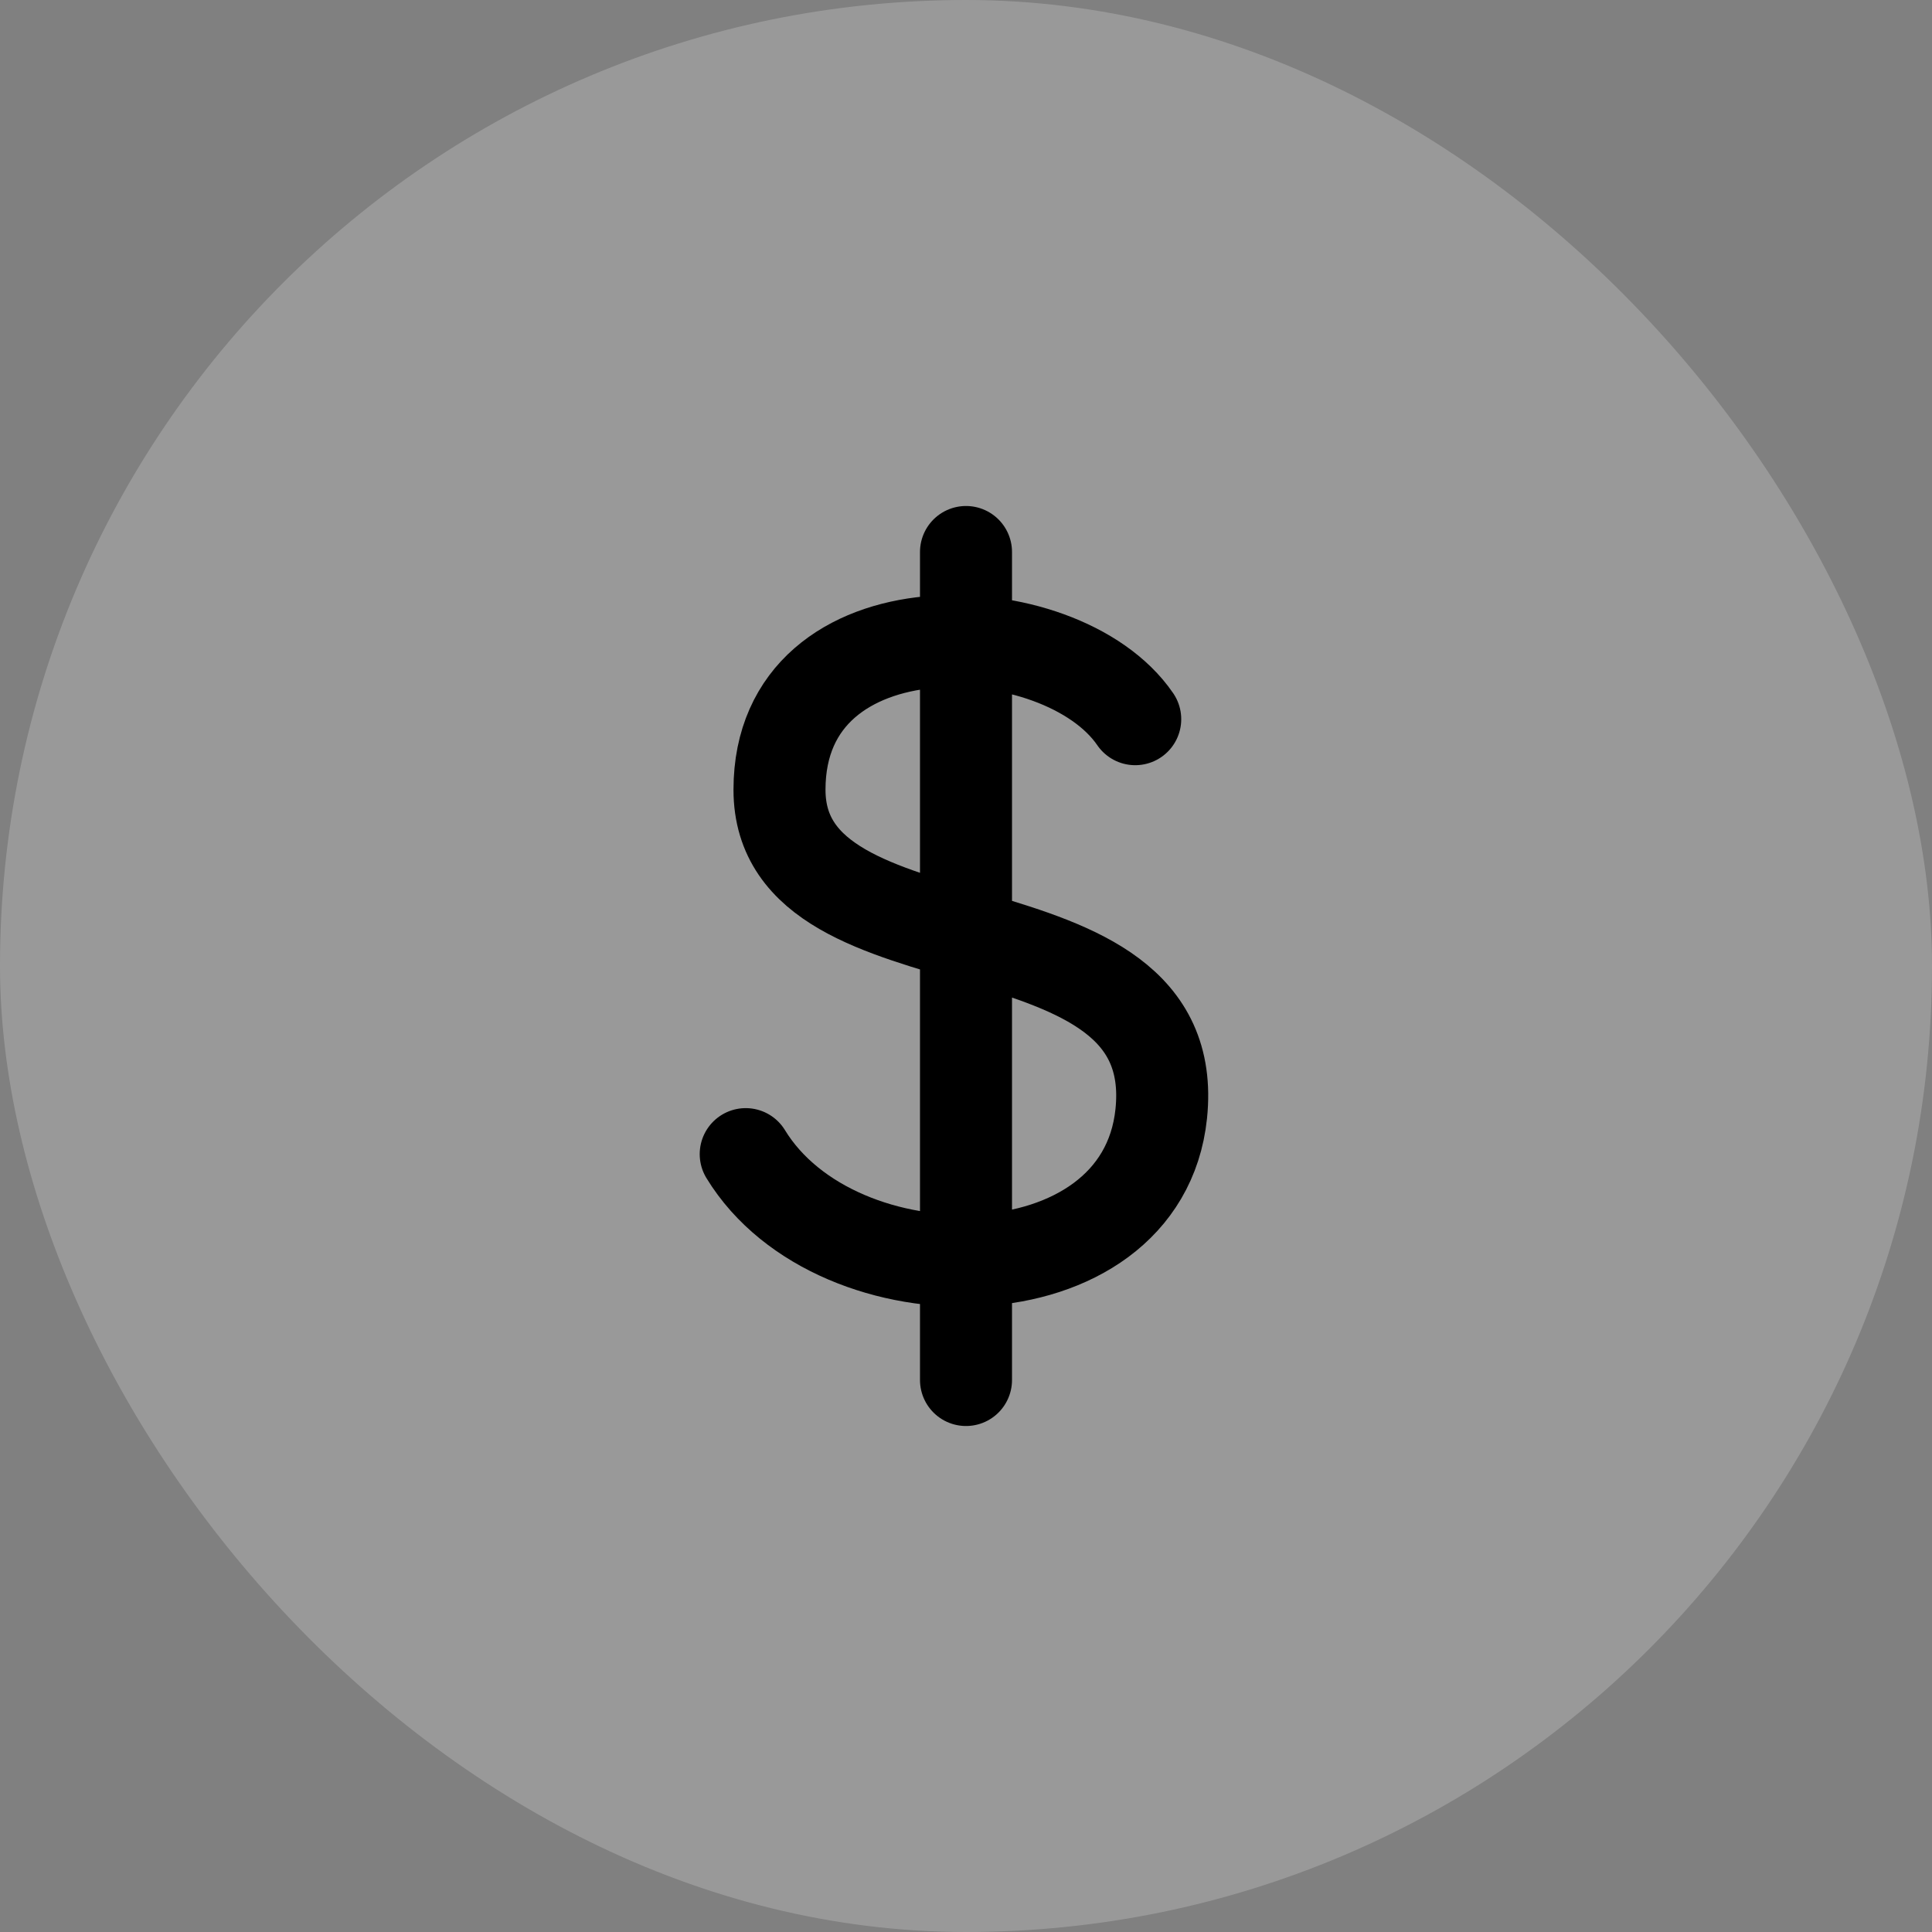
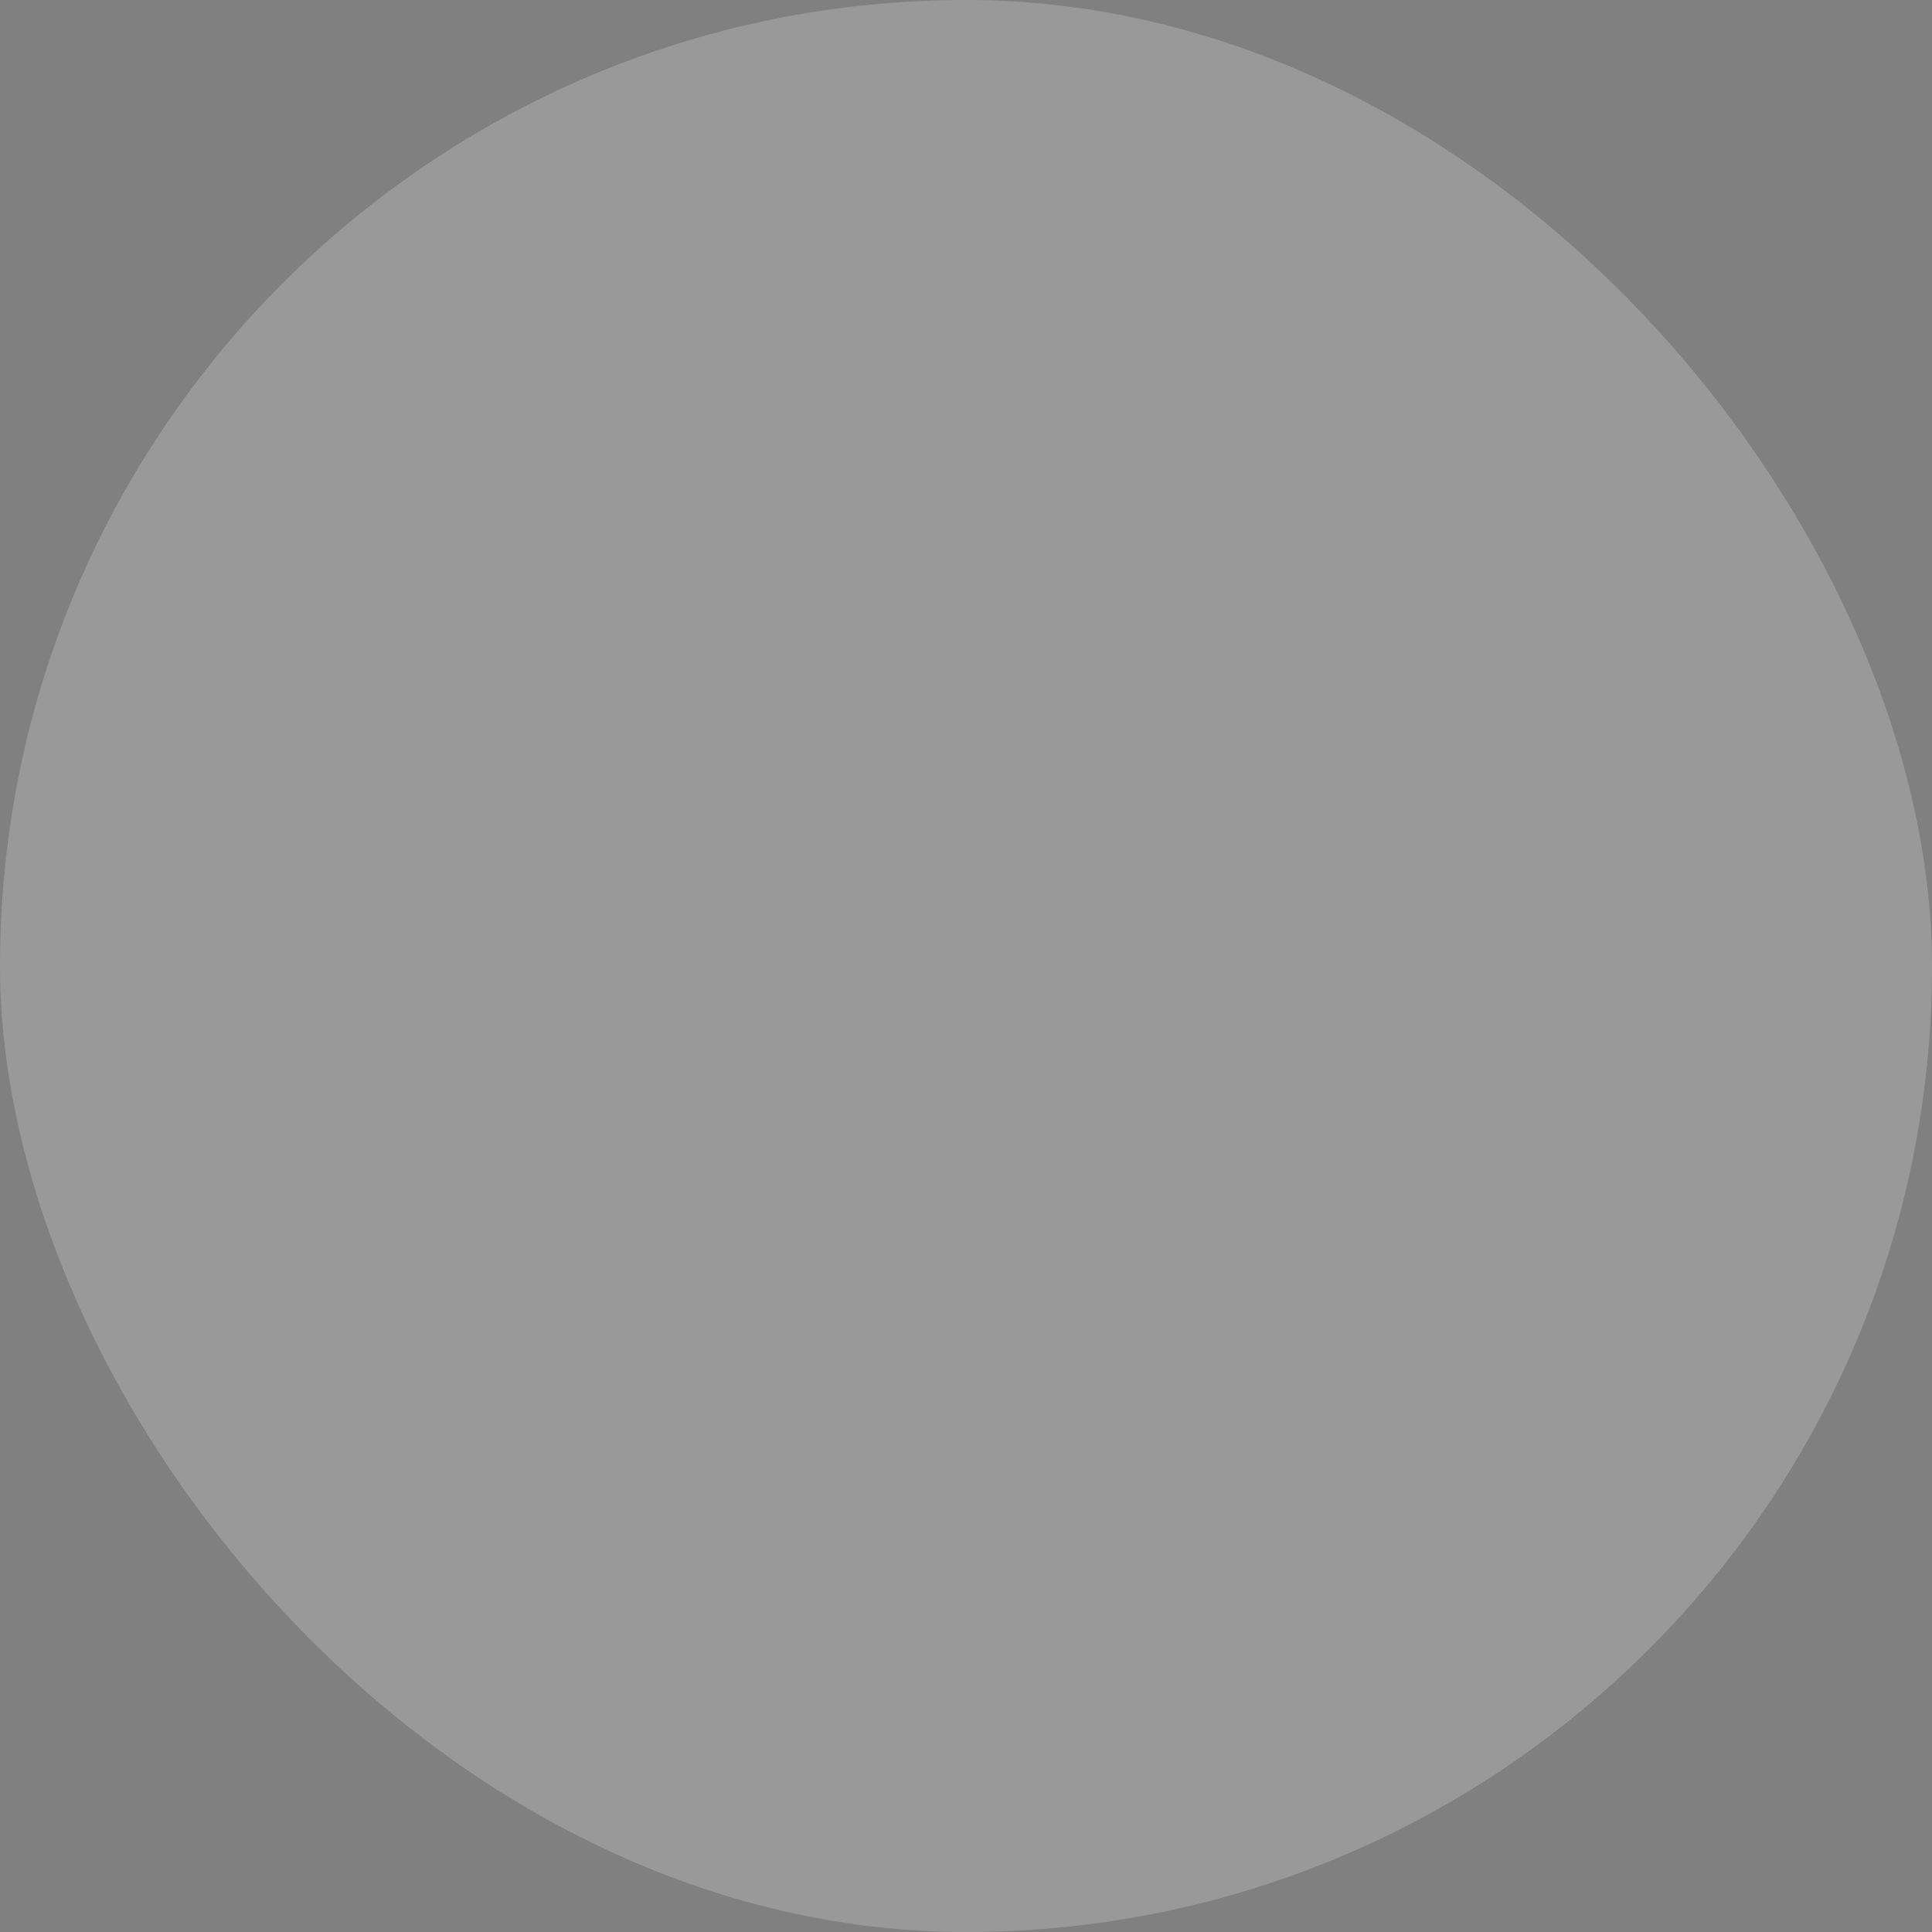
<svg xmlns="http://www.w3.org/2000/svg" fill="none" viewBox="0 0 56 56">
  <rect x="0" y="0" width="56" height="56" fill="#808080" stroke="none" />
  <rect fill="#fff" fill-opacity=".2" height="56" rx="28" width="56" />
-   <path d="m28 16v24m4.905-19.154c-2.155-3.154-10.311-3.483-10.311 2.044s11.743 2.883 11.065 9.393c-.565 5.427-9.401 5.502-12.044 1.17" stroke="#000" stroke-linecap="round" stroke-linejoin="round" stroke-width="2.667" />
</svg>